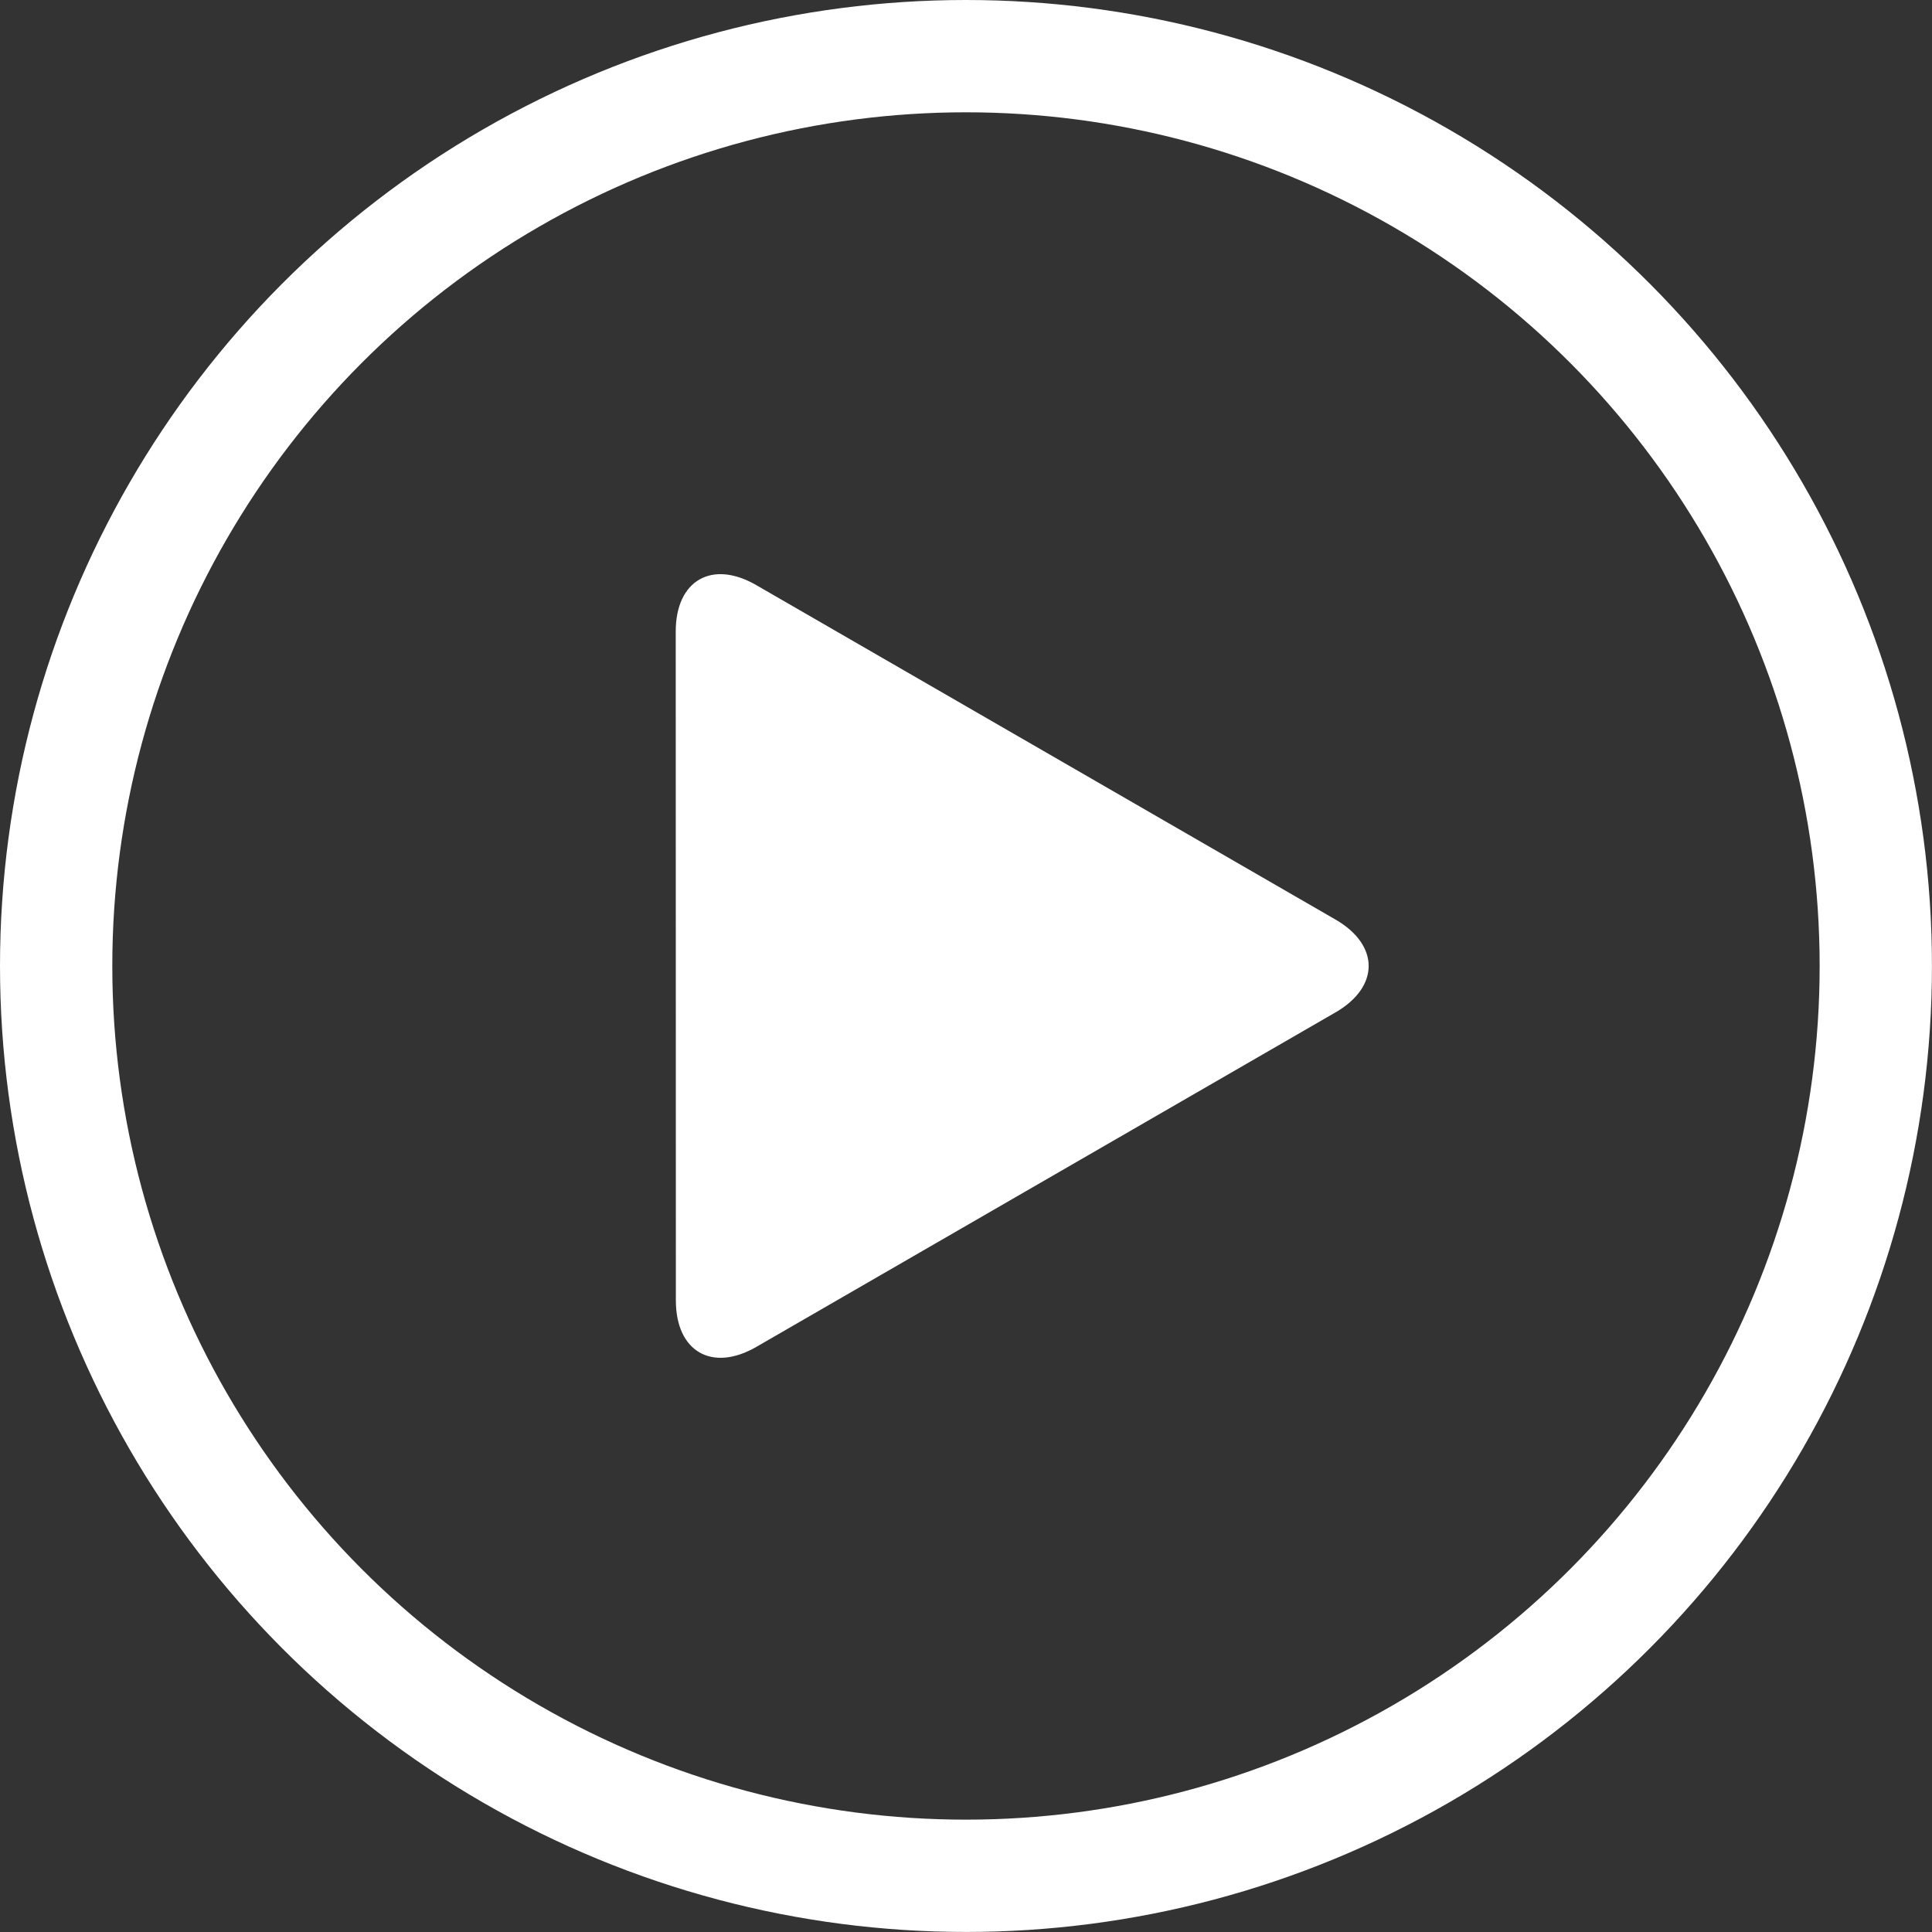
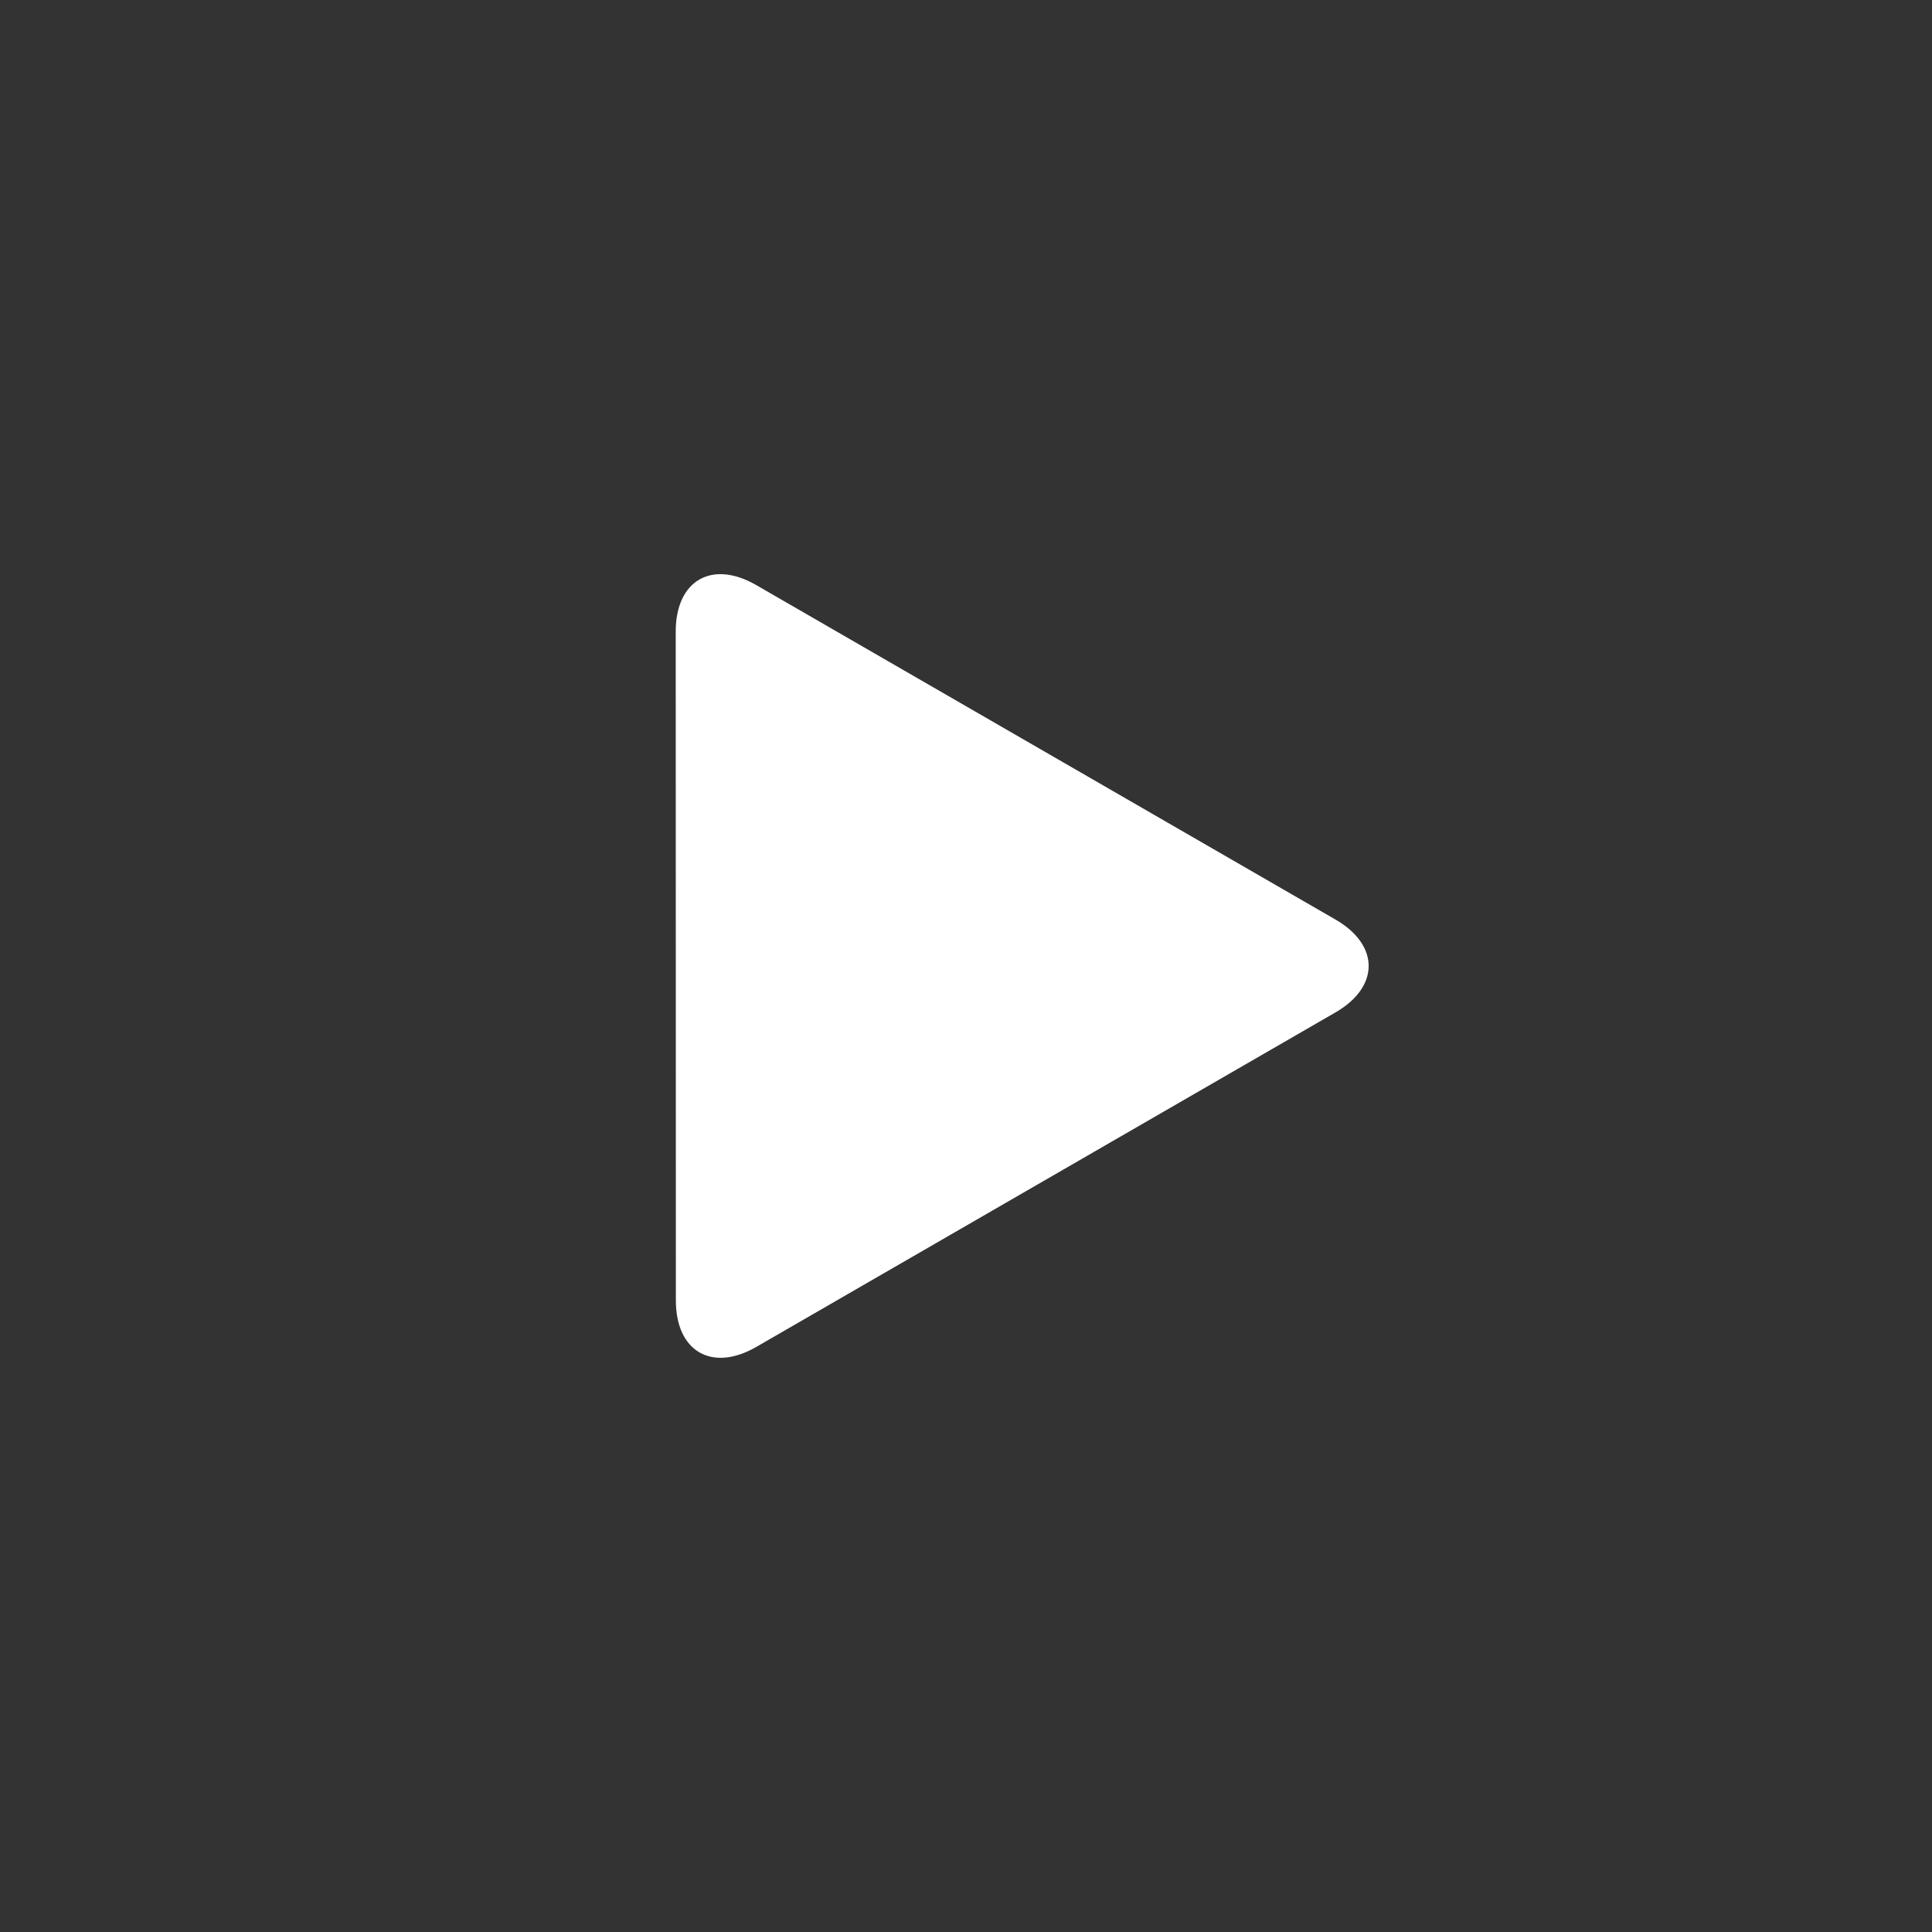
<svg xmlns="http://www.w3.org/2000/svg" viewBox="0 0 412.89 412.89">
  <rect x="0" y="0" width="412.89" height="412.89" fill="#333333" stroke="none" />
  <defs>
    <style>.cls-1{fill:none;stroke:#fff;stroke-miterlimit:10;stroke-width:24px;}.cls-2{fill:#fff;}</style>
  </defs>
-   <circle class="cls-1" cx="206.44" cy="206.44" r="194.44" />
  <path class="cls-2" d="M969.78,658.44c0-10.92,7.74-15.38,17.19-9.93L1110.78,720c9.45,5.46,9.45,14.38,0,19.84L987,811.33c-9.45,5.45-17.19,1-17.19-9.93Z" transform="translate(-825.37 -523.48)" />
</svg>